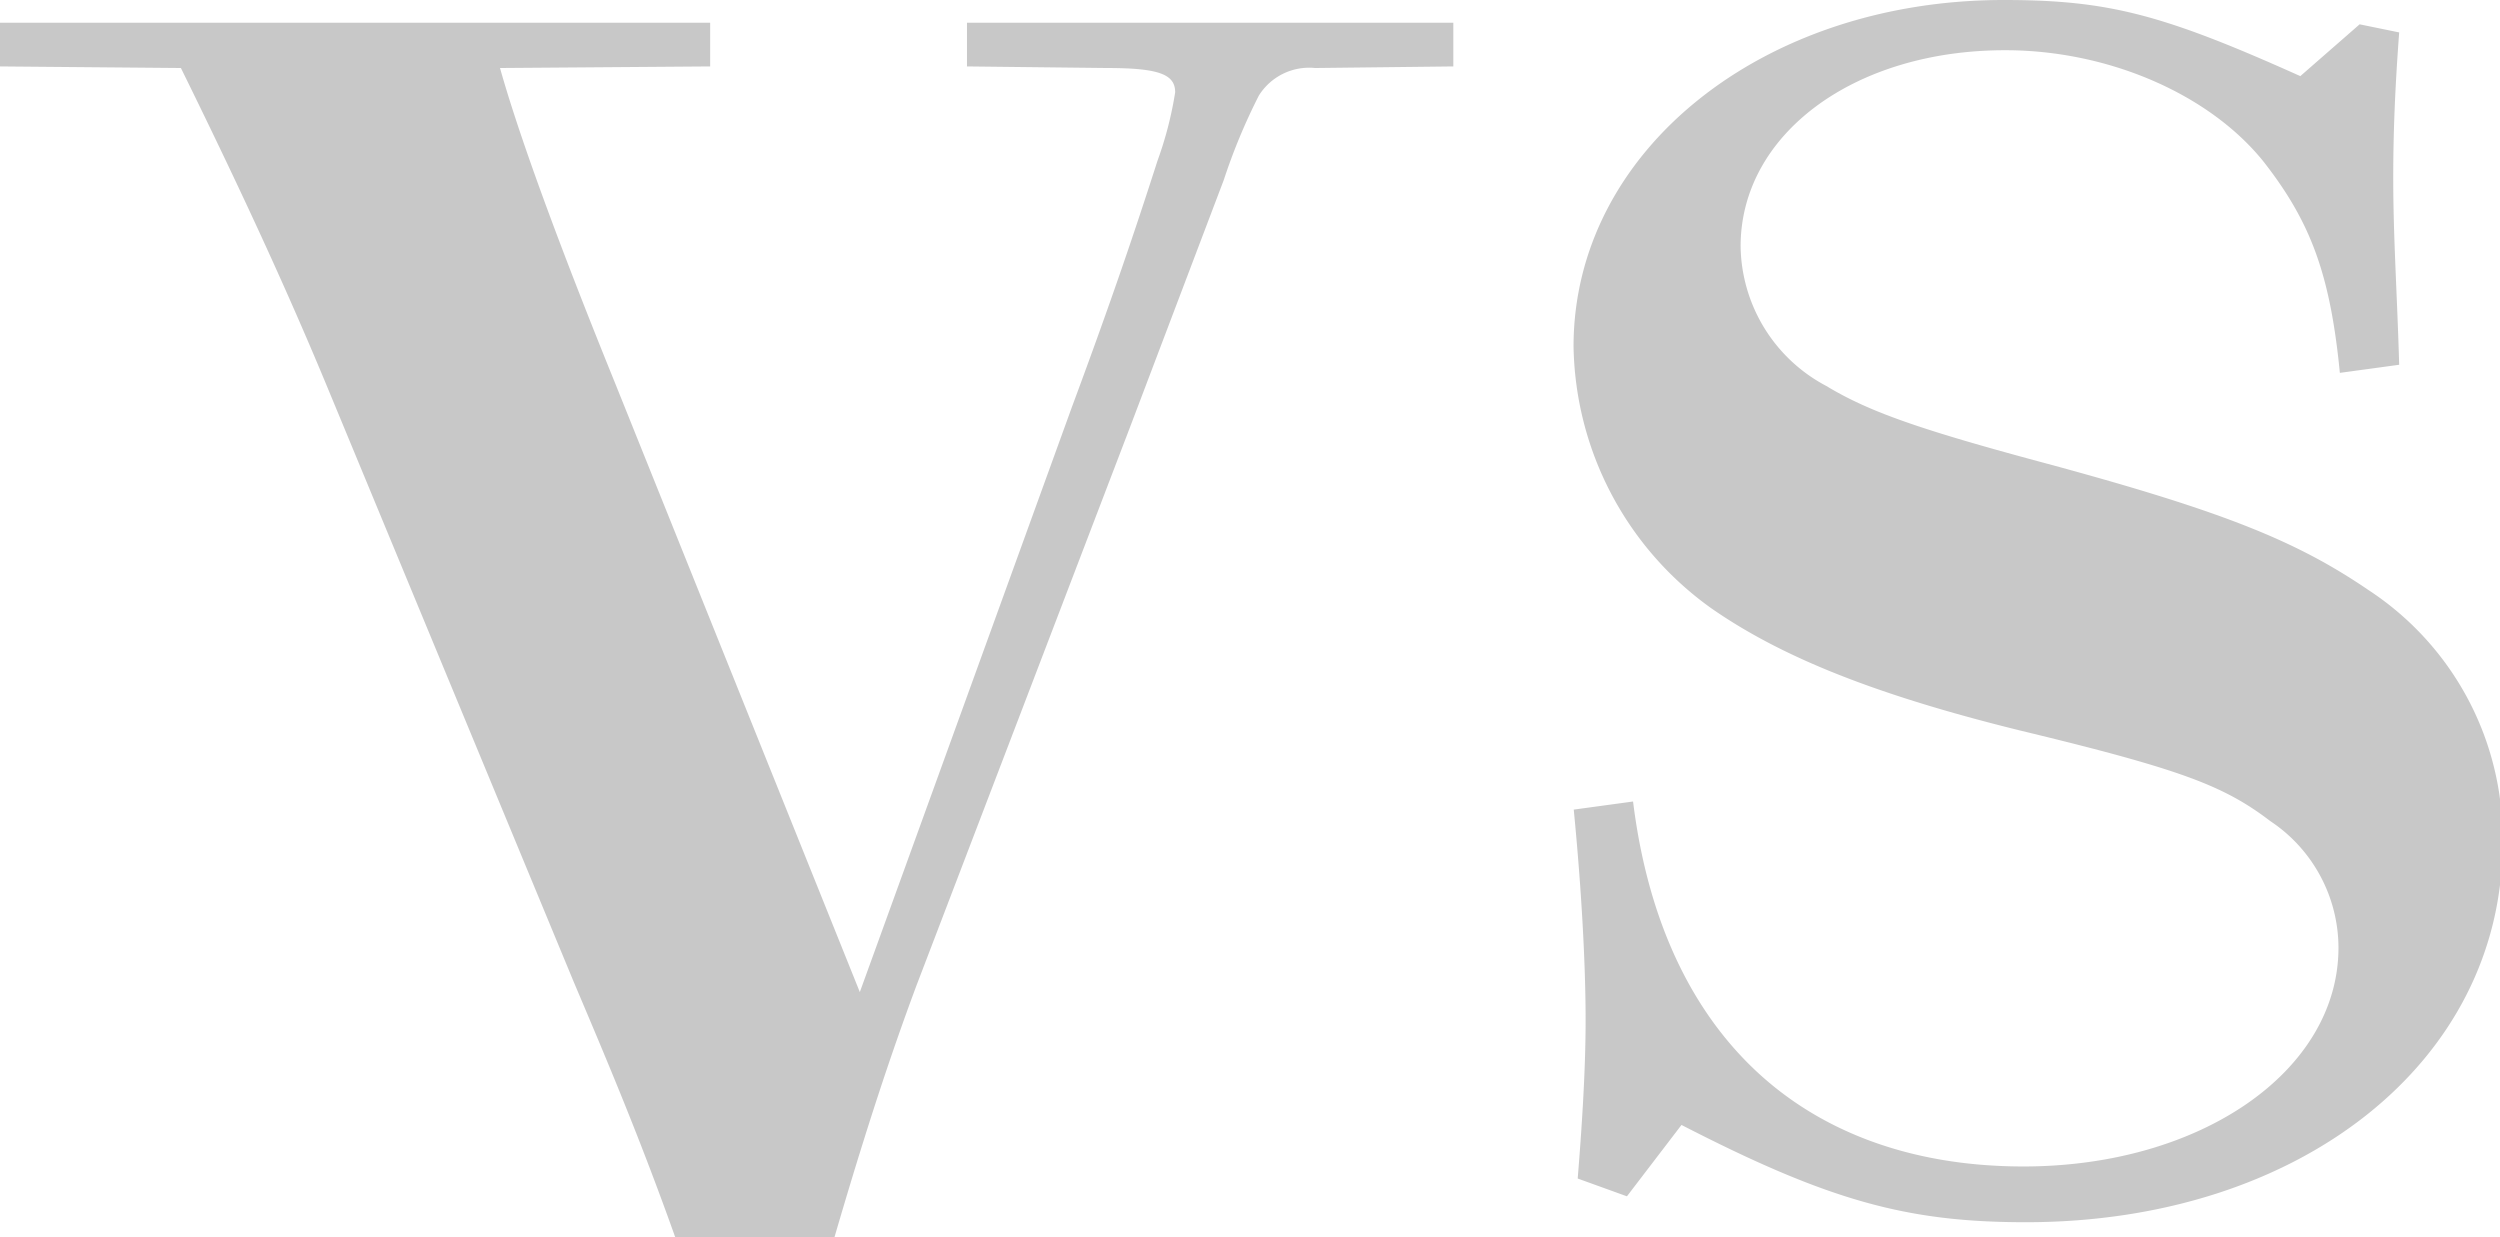
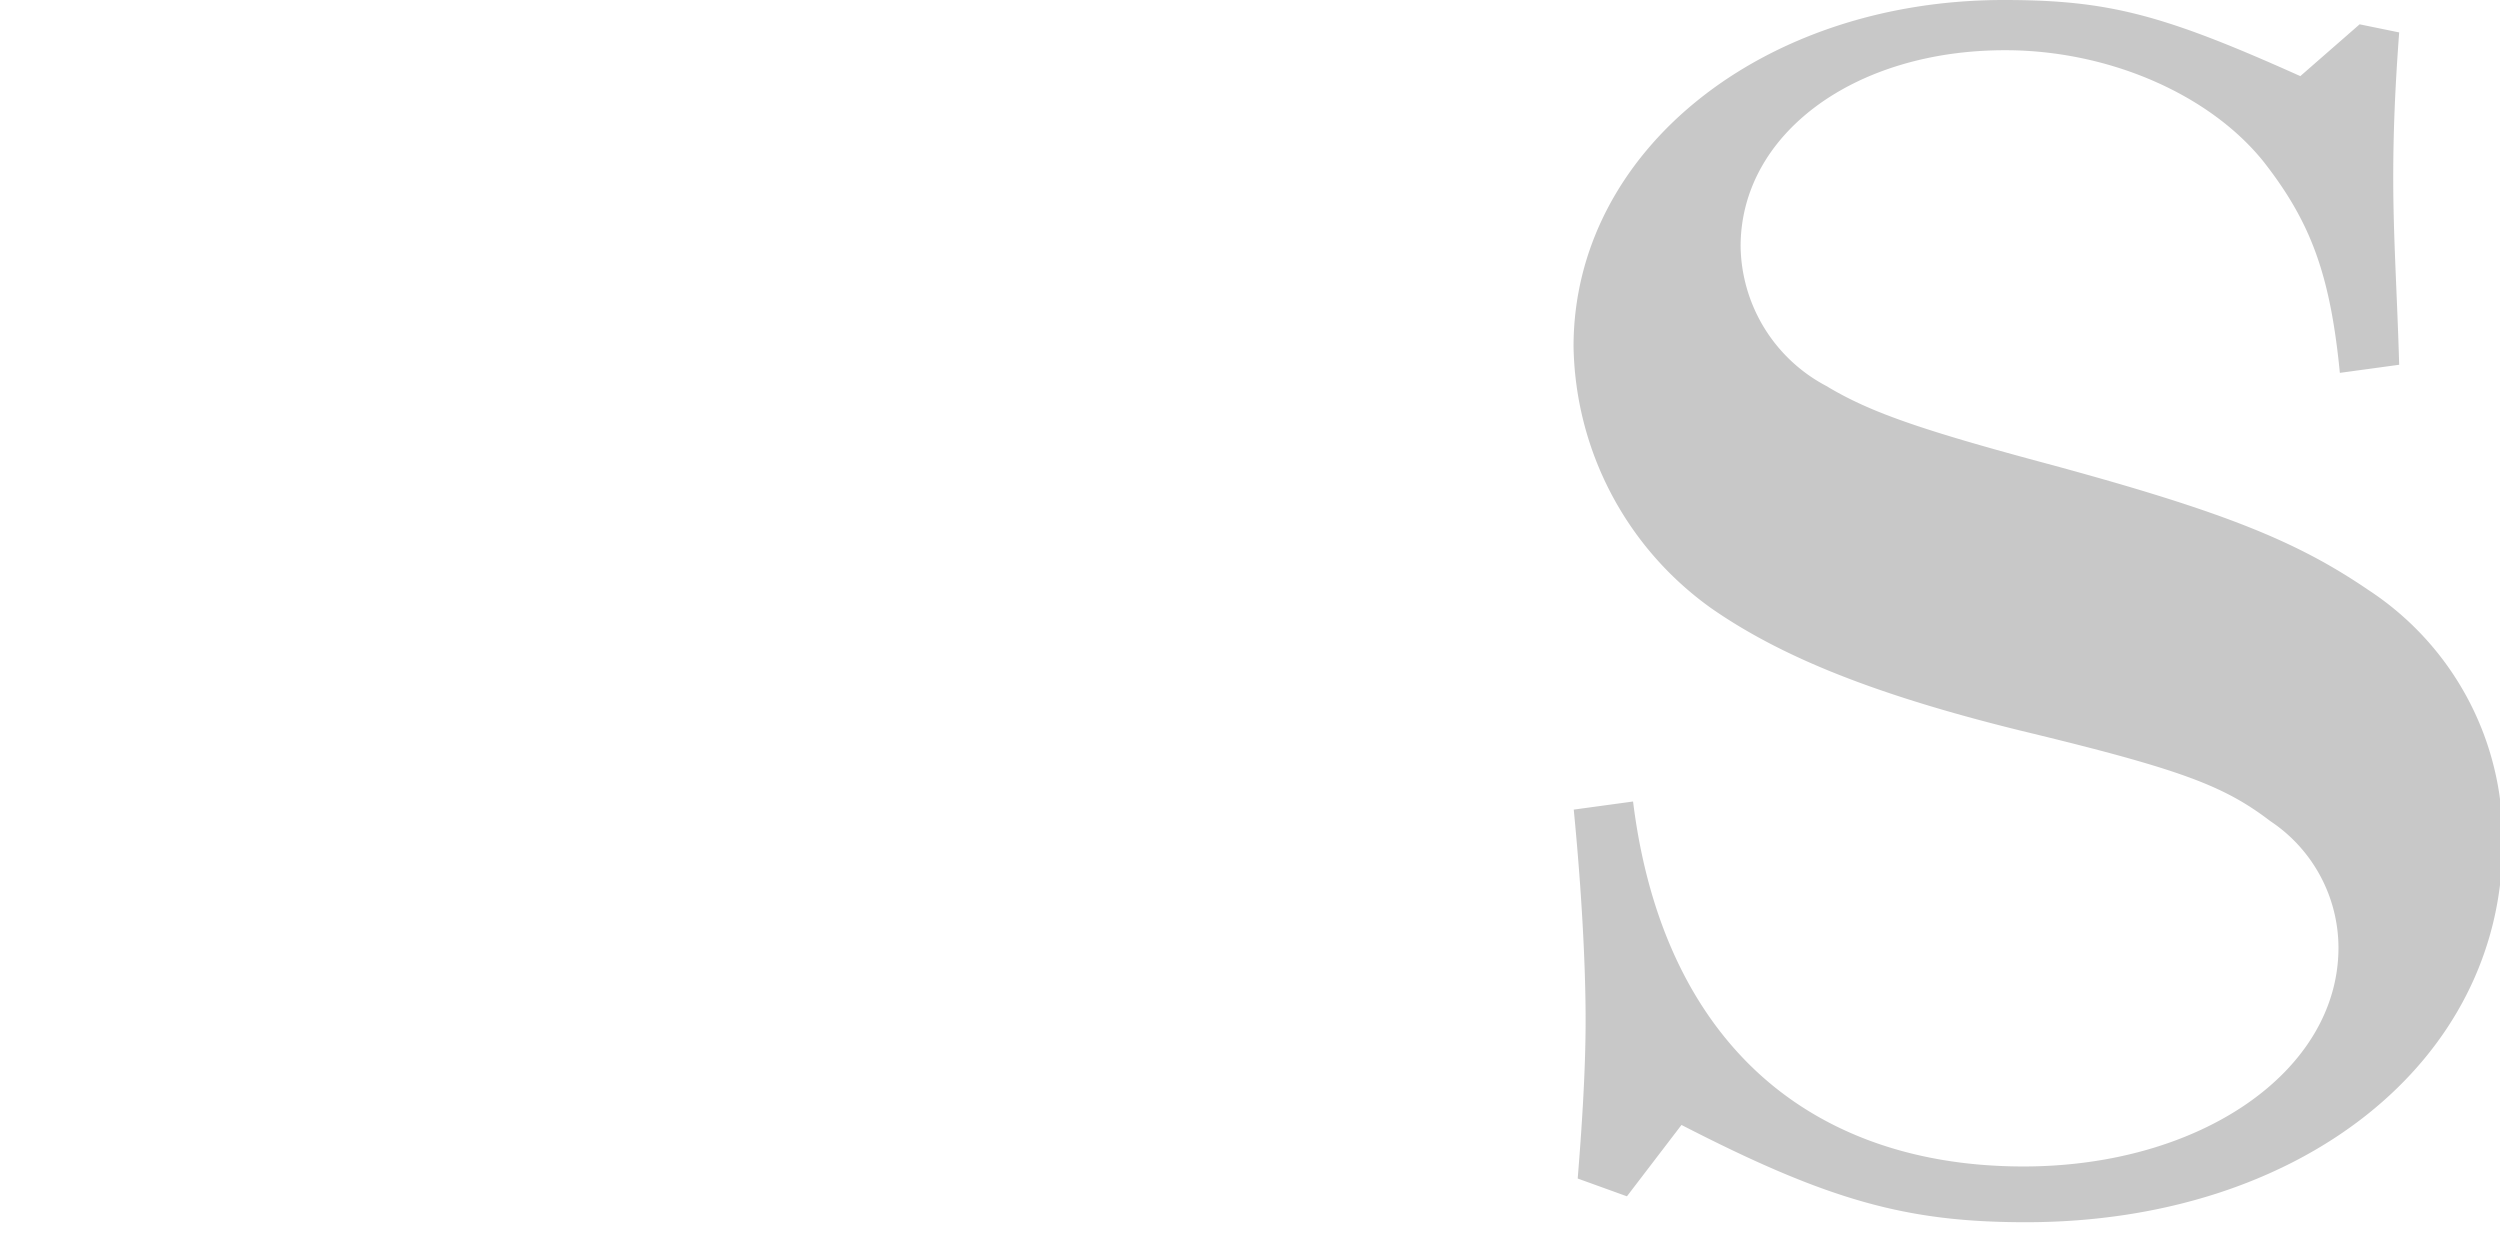
<svg xmlns="http://www.w3.org/2000/svg" viewBox="0 0 126.45 62.57">
  <defs>
    <style>.cls-1{isolation:isolate;}.cls-2{mix-blend-mode:multiply;opacity:0.28;}.cls-3{fill:#3a3a3a;}</style>
  </defs>
  <g class="cls-1">
    <g id="レイヤー_2" data-name="レイヤー 2">
      <g id="レイヤー_1-2" data-name="レイヤー 1">
        <g class="cls-2">
-           <path class="cls-3" d="M66.52,3.44a3,3,0,0,0-2.85,1.4A30.07,30.07,0,0,0,61.9,9.1L57.17,21.57,46.35,49.86c-1.28,3.44-2.56,7.29-4.14,12.71H34.15c-1.78-5-3.45-8.94-5.12-12.88L16.63,19.76c-2-4.84-4.33-9.92-7.48-16.32L0,3.36V1.15H35.92V3.36l-10.63.08C26.47,7.63,28.93,14,31.1,19.35L43.49,50.18l10.73-29.6c2.07-5.57,3.25-9.1,4.33-12.46a18.51,18.51,0,0,0,.89-3.45c0-.9-.79-1.23-3.45-1.23l-7.08-.08V1.15h24.6V3.36Z" />
          <path class="cls-3" d="M79.8,59.61c.2-2.46.4-5.41.4-8,0-2.79-.2-6.56-.6-10.66l3-.41c.69,5.58,2.65,10,5.7,13.12C91.71,57.15,96.53,59,102.34,59c9,0,15.94-4.84,15.94-11.07a7.71,7.71,0,0,0-3.45-6.4c-2.36-1.8-4.52-2.62-12.69-4.59-7.28-1.8-12-3.69-15.55-6.15a16.59,16.59,0,0,1-7-13.28C79.6,7.63,89.15,0,101.35,0c5.32,0,8.07.74,15,3.85l3-2.62,2,.41c-.2,2.71-.3,4.92-.3,7.38,0,3,.2,5.9.3,9.43l-3,.41c-.49-5-1.48-7.63-3.84-10.66-2.75-3.44-7.87-5.66-13.09-5.66-7.67,0-13.38,4.27-13.38,9.92a8.11,8.11,0,0,0,4.33,7.06c2.17,1.31,4.72,2.21,11.42,4,8.75,2.38,12.39,3.86,16,6.32a15,15,0,0,1,6.79,12.79c0,11.07-10.24,19.19-24.11,19.19-6,0-9.94-1.07-17.42-4.92l-2.76,3.61Z" />
        </g>
      </g>
    </g>
  </g>
</svg>